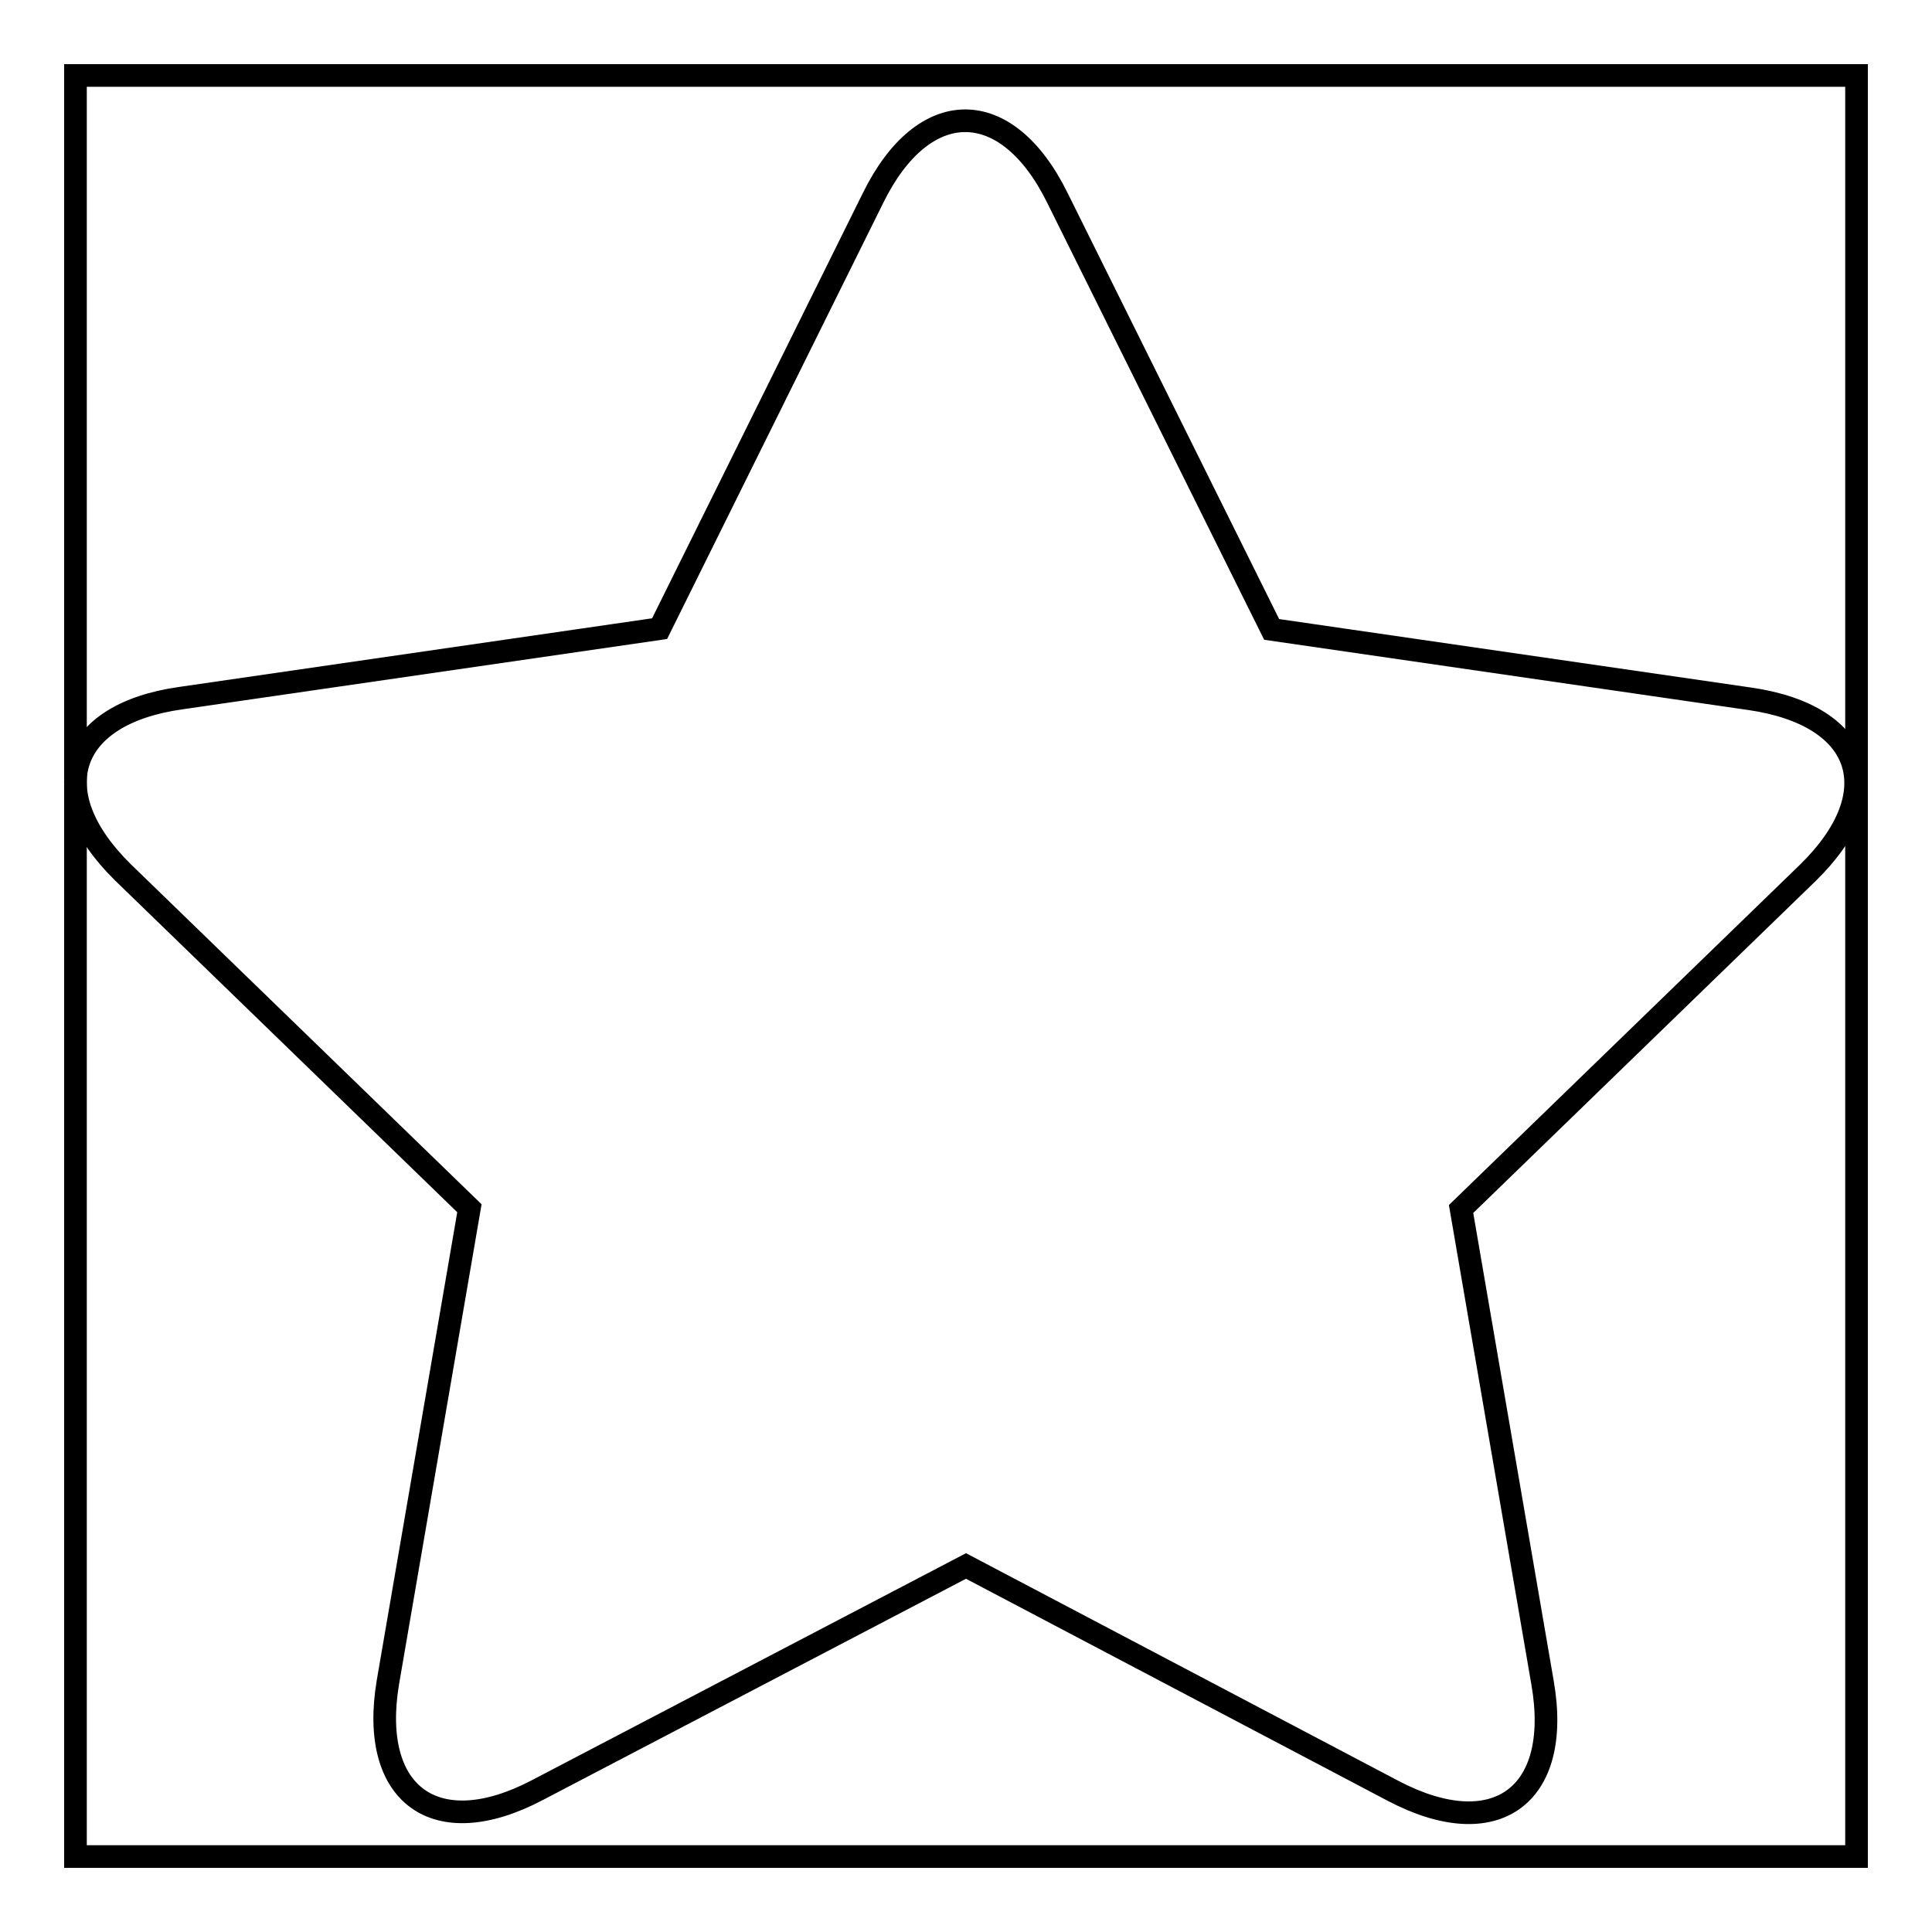
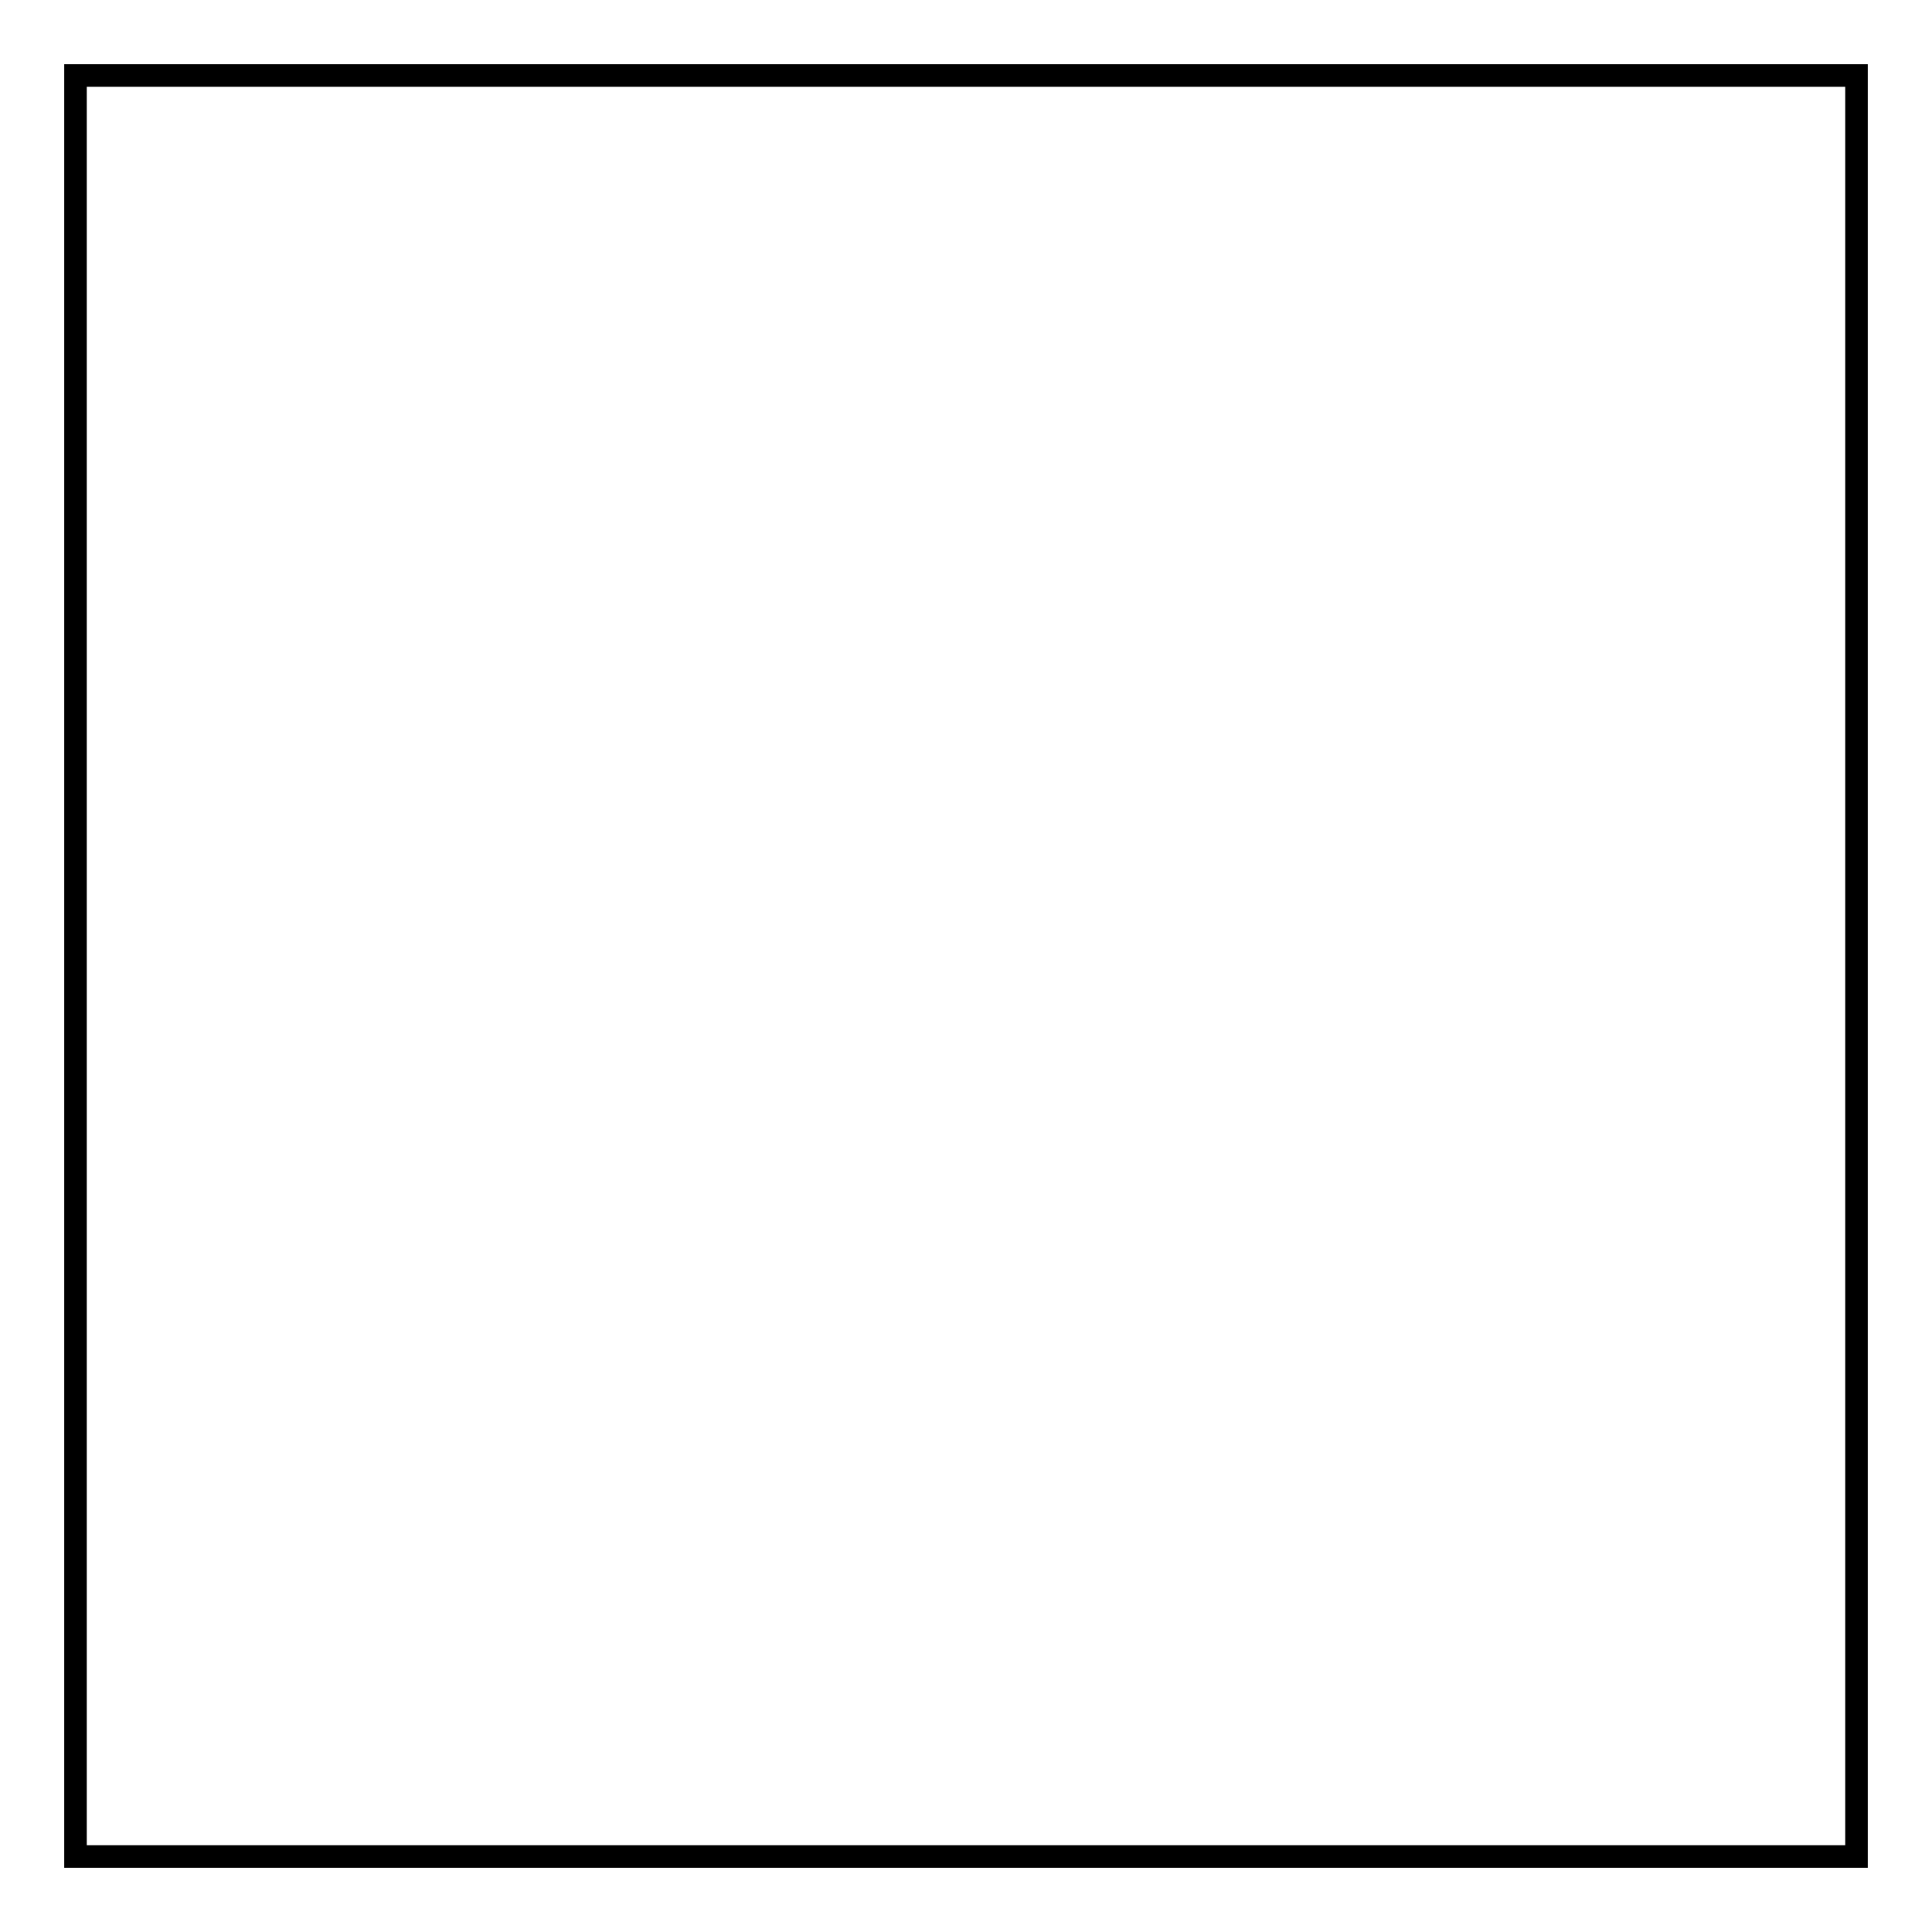
<svg xmlns="http://www.w3.org/2000/svg" version="1.1" x="0px" y="0px" viewBox="0 0 256 256" enable-background="new 0 0 256 256" xml:space="preserve">
  <g>
    <g>
      <path stroke-width="3" fill-opacity="0" stroke="#000000" d="M10,10h236v236H10V10z" />
-       <path stroke-width="3" fill-opacity="0" stroke="#000000" d="M71.2,237.2c-13.5,7.1-22.3,0.6-19.8-14.3l10.8-62.8l-45.9-44.5C5.5,105,8.9,94.6,24,92.5l63.4-9.2l28.3-57.1c6.7-13.6,17.7-13.6,24.4,0l28.4,57.2l63.4,9.2c15.1,2.2,18.5,12.5,7.6,23.1l-45.9,44.5l10.8,62.8c2.6,15-6.3,21.4-19.8,14.3L128,207.5L71.2,237.2z" />
    </g>
  </g>
</svg>